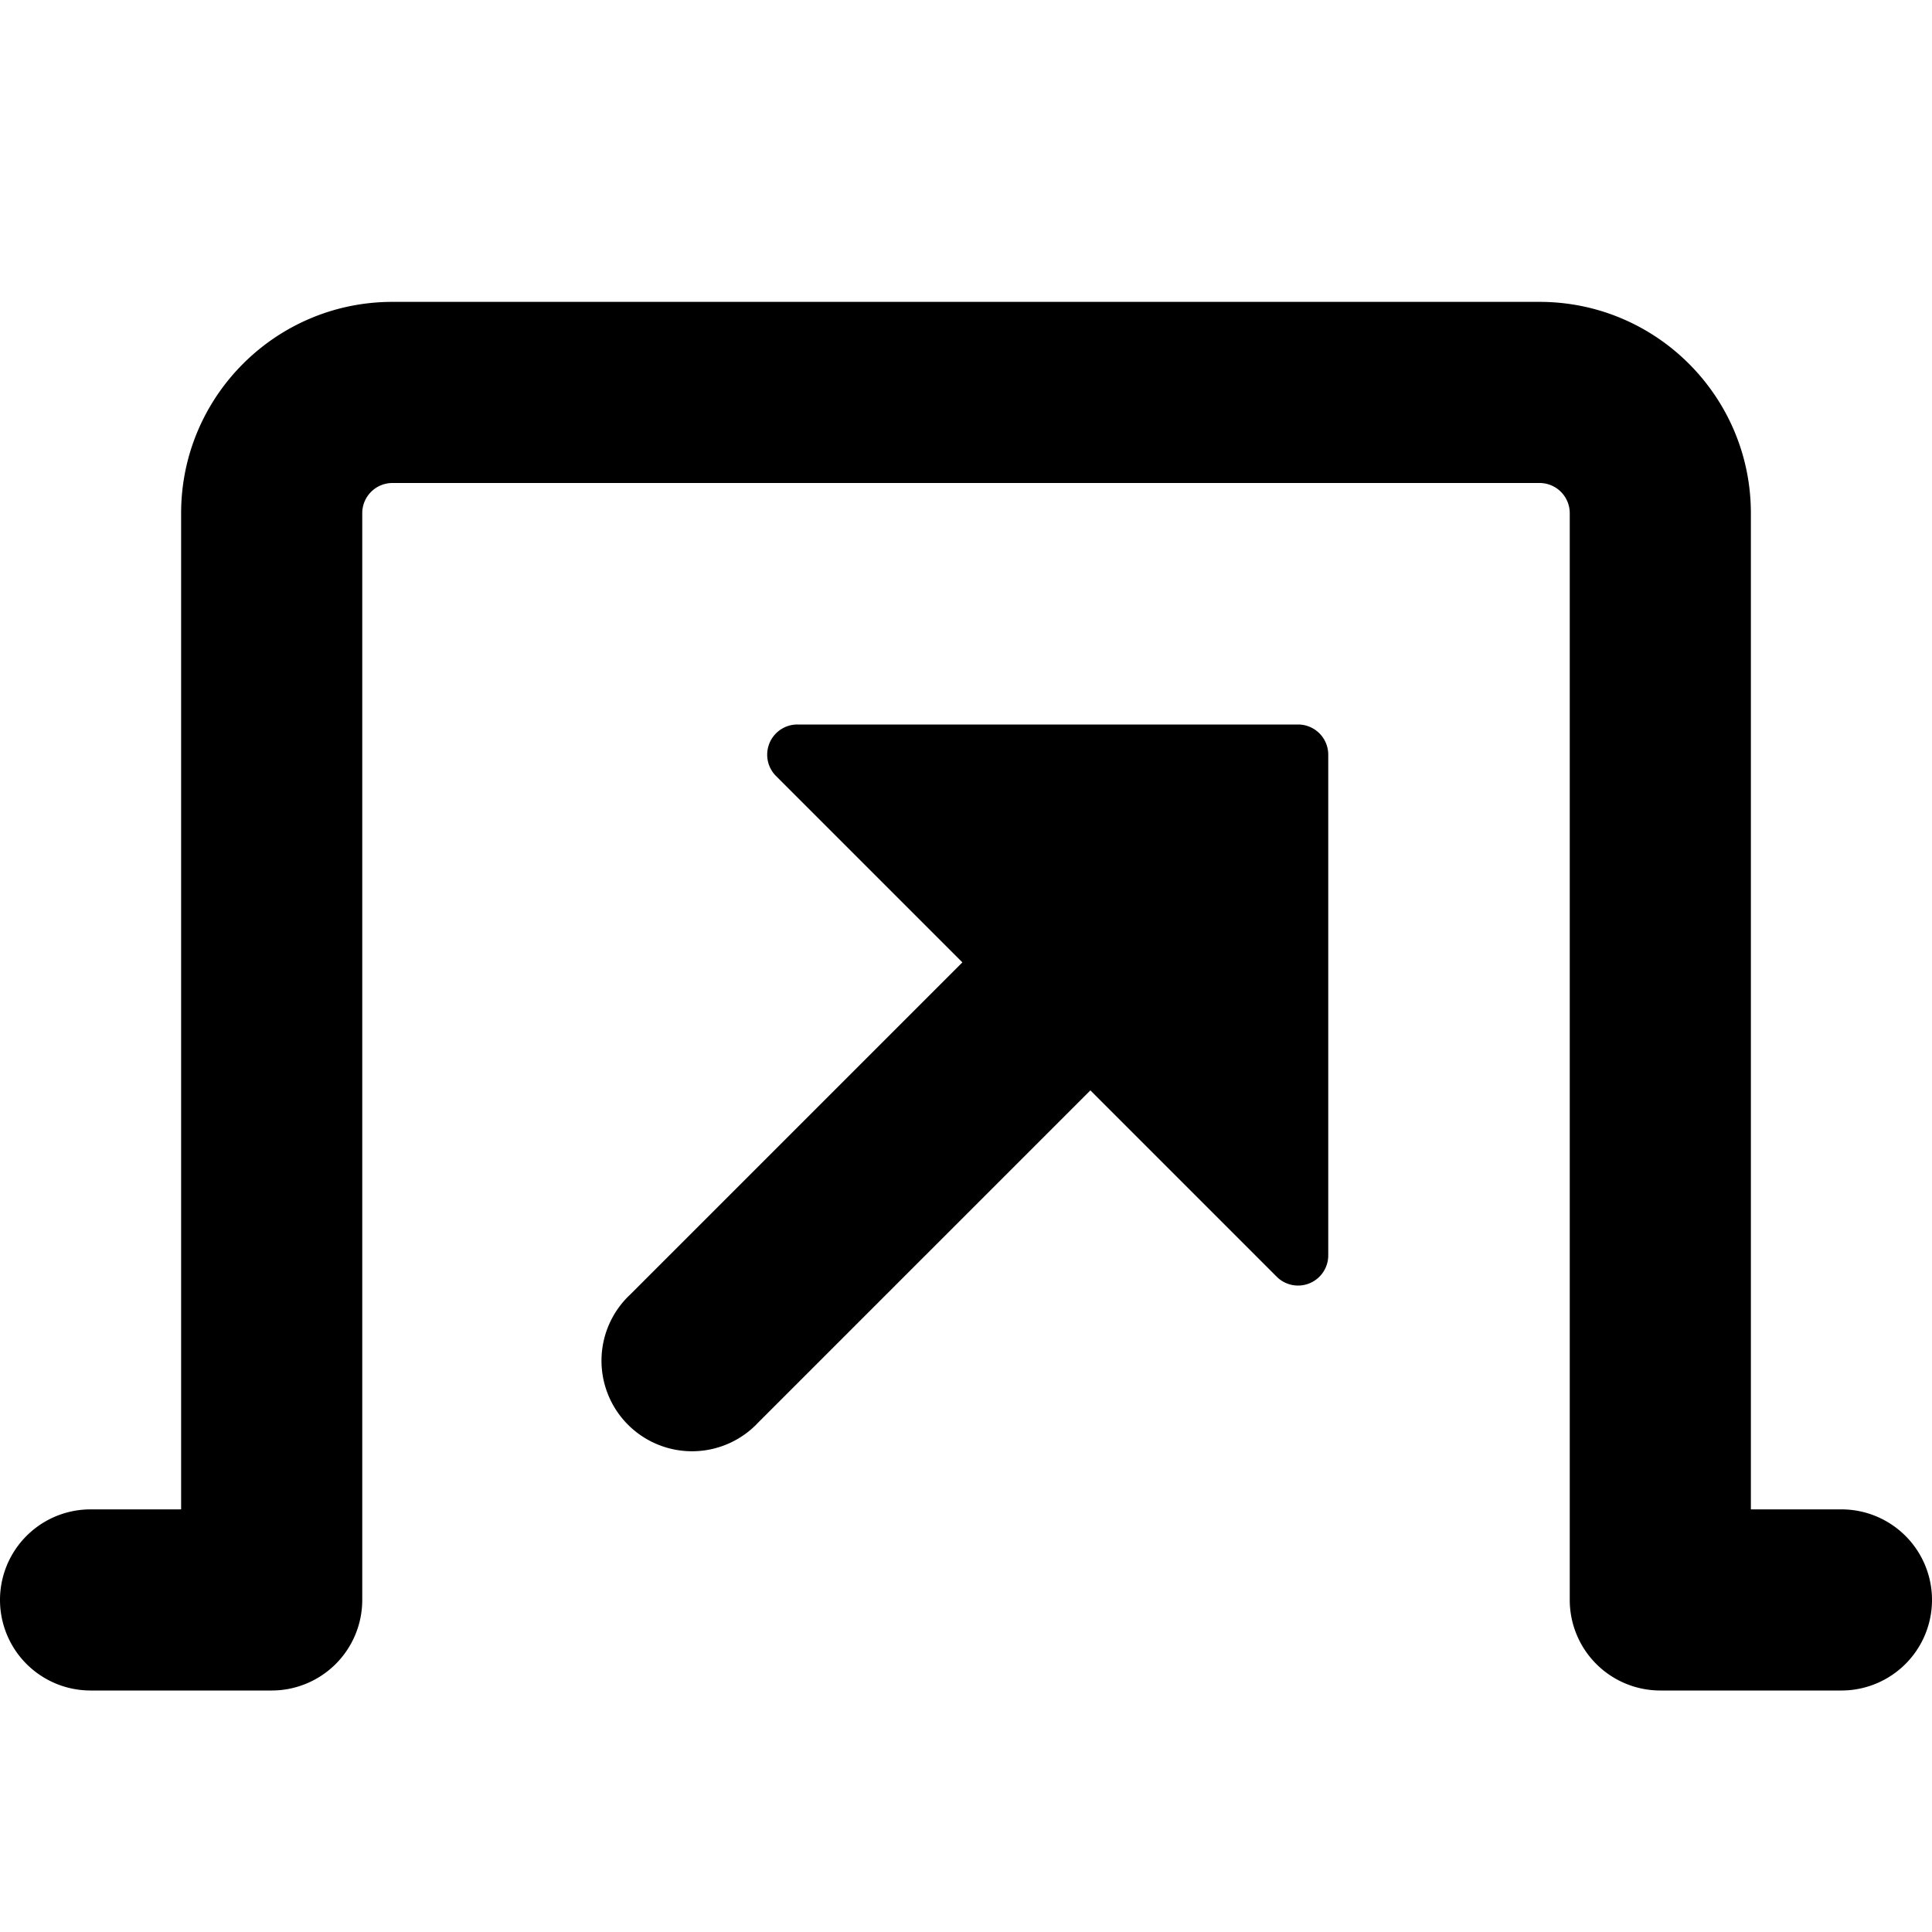
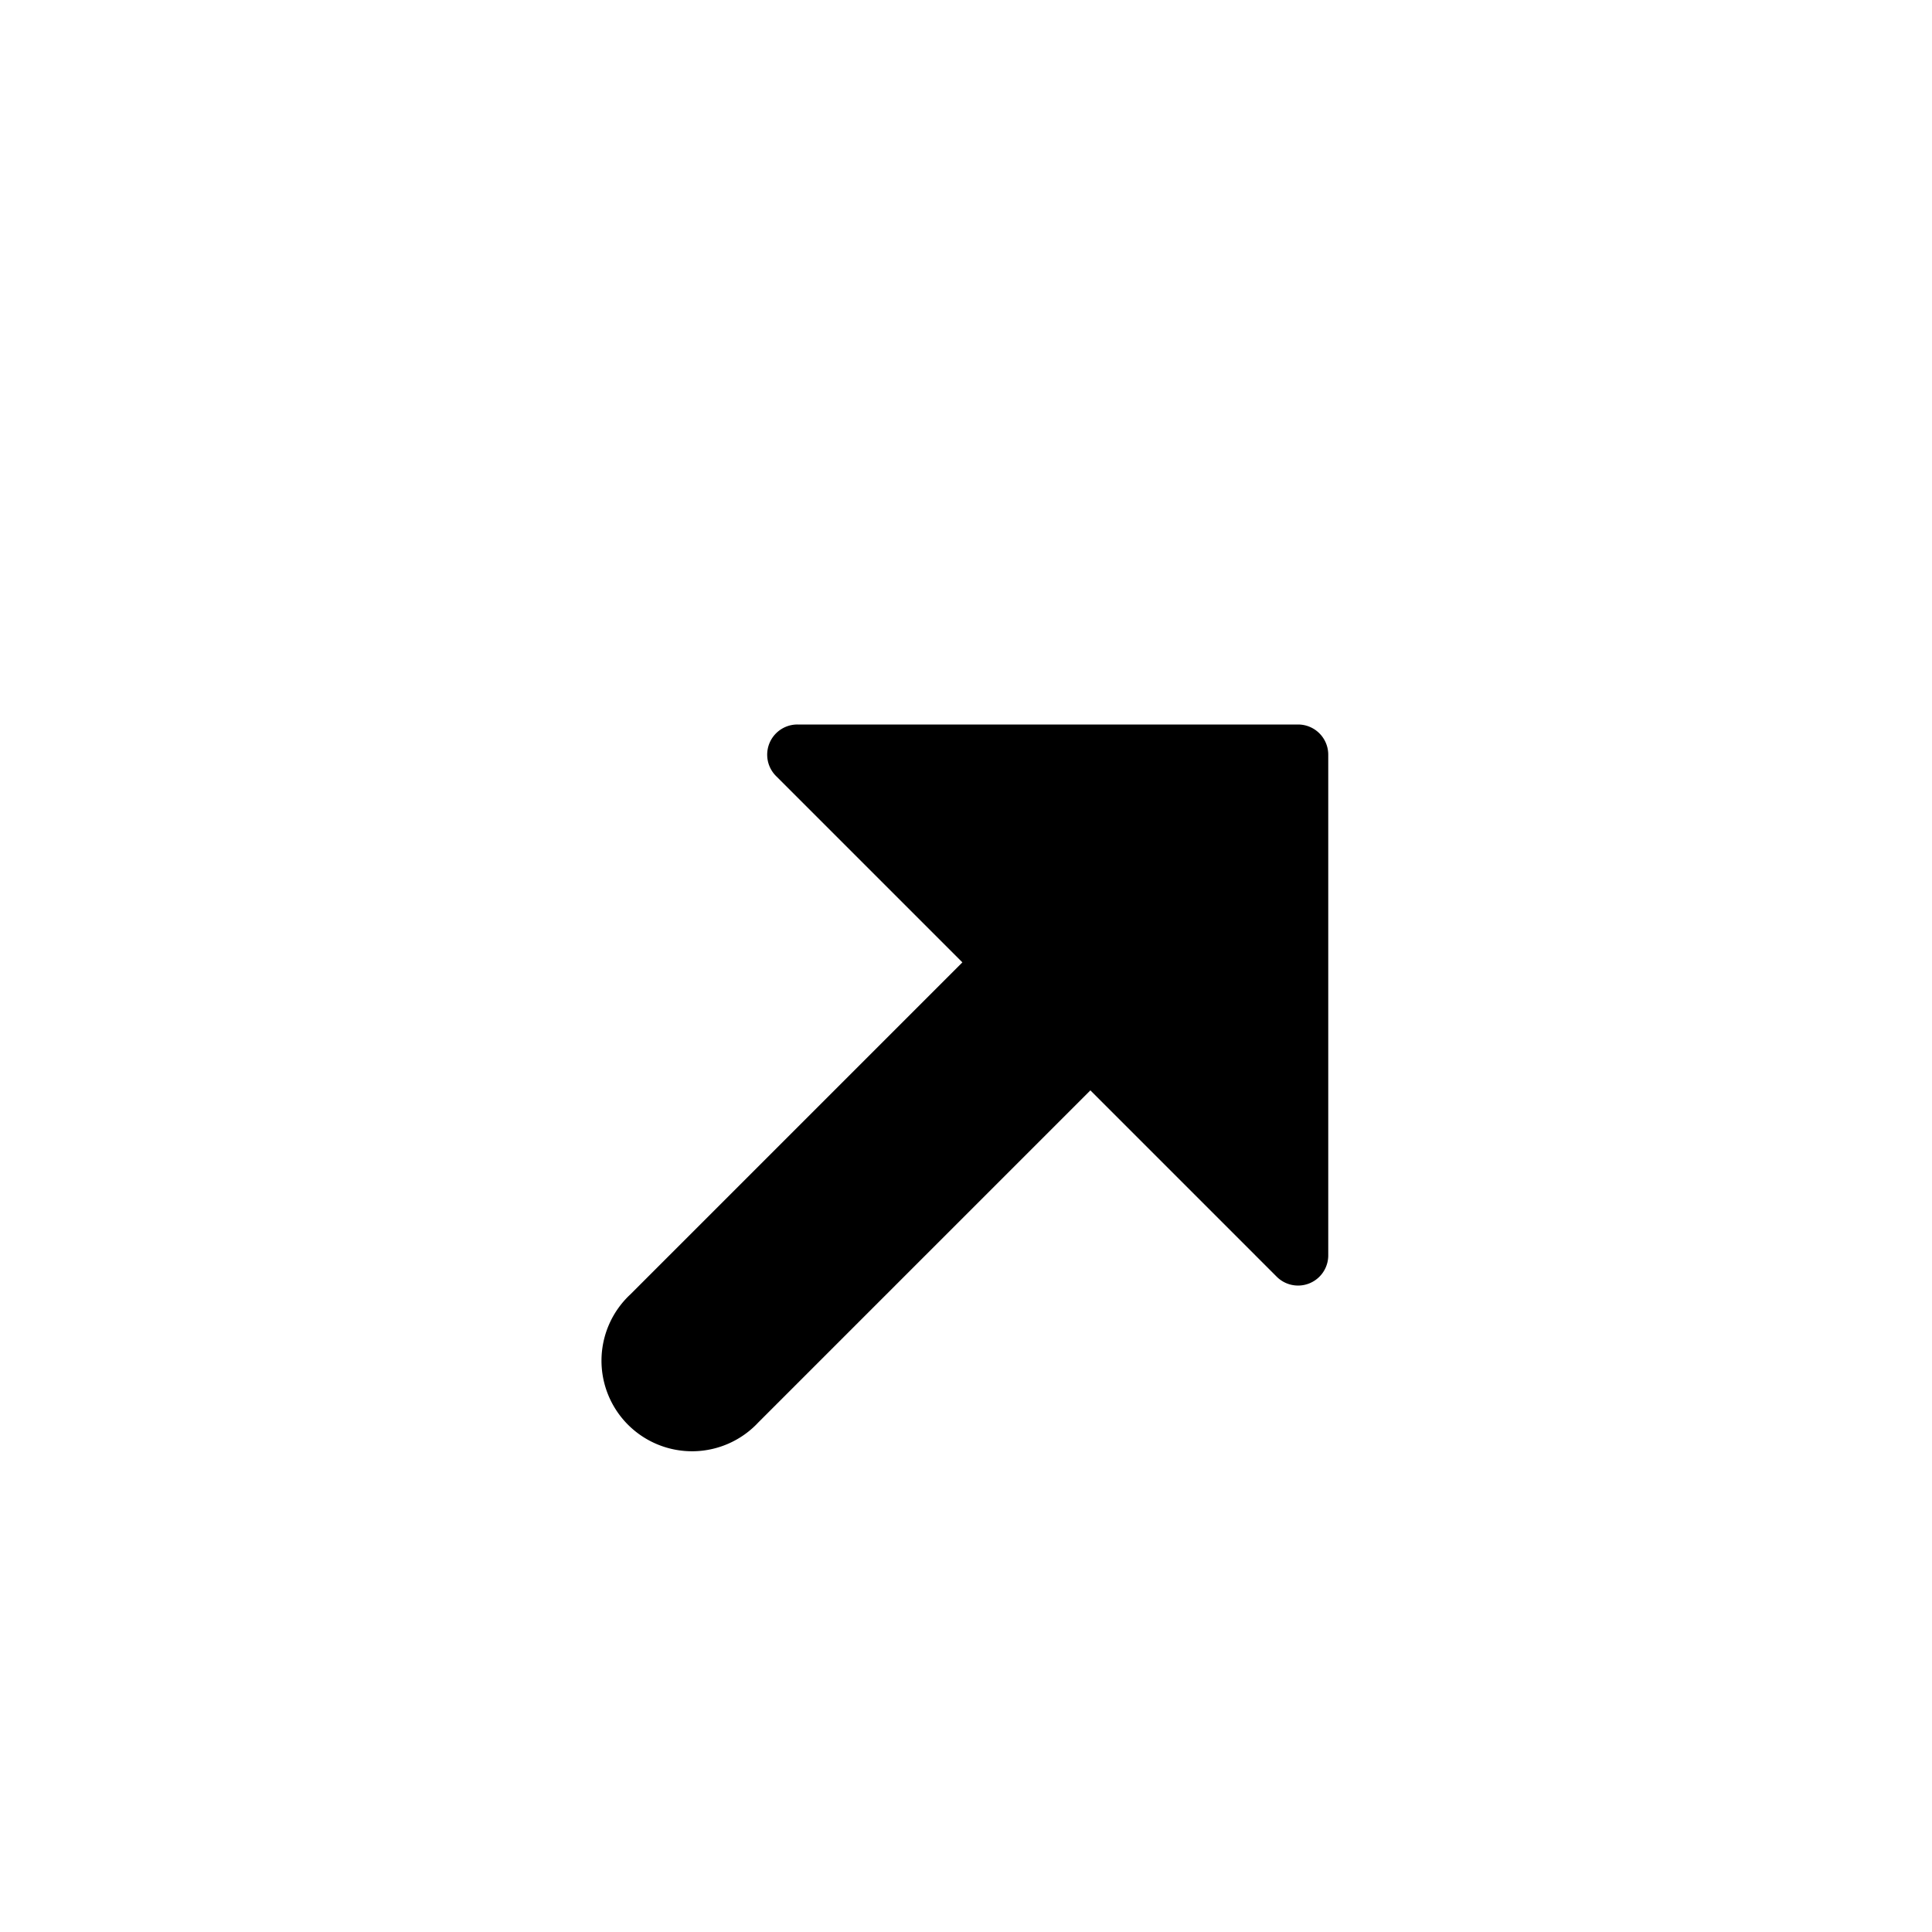
<svg xmlns="http://www.w3.org/2000/svg" viewBox="0 0 16 16">
-   <path d="M3.25 4a.25.25 0 0 0-.25.25v9a.75.75 0 0 1-.75.75H.75a.75.75 0 0 1 0-1.5h.75V4.25c0-.966.784-1.75 1.75-1.75h9.5c.966 0 1.75.784 1.75 1.75v8.25h.75a.75.75 0 0 1 0 1.5h-1.5a.75.75 0 0 1-.75-.75v-9a.25.25 0 0 0-.25-.25z" />
  <path d="m7.97 7.97-2.75 2.75a.75.75 0 1 0 1.06 1.06l2.75-2.75 1.543 1.543a.25.25 0 0 0 .427-.177V6.25a.25.25 0 0 0-.25-.25H6.604a.25.25 0 0 0-.177.427z" />
</svg>